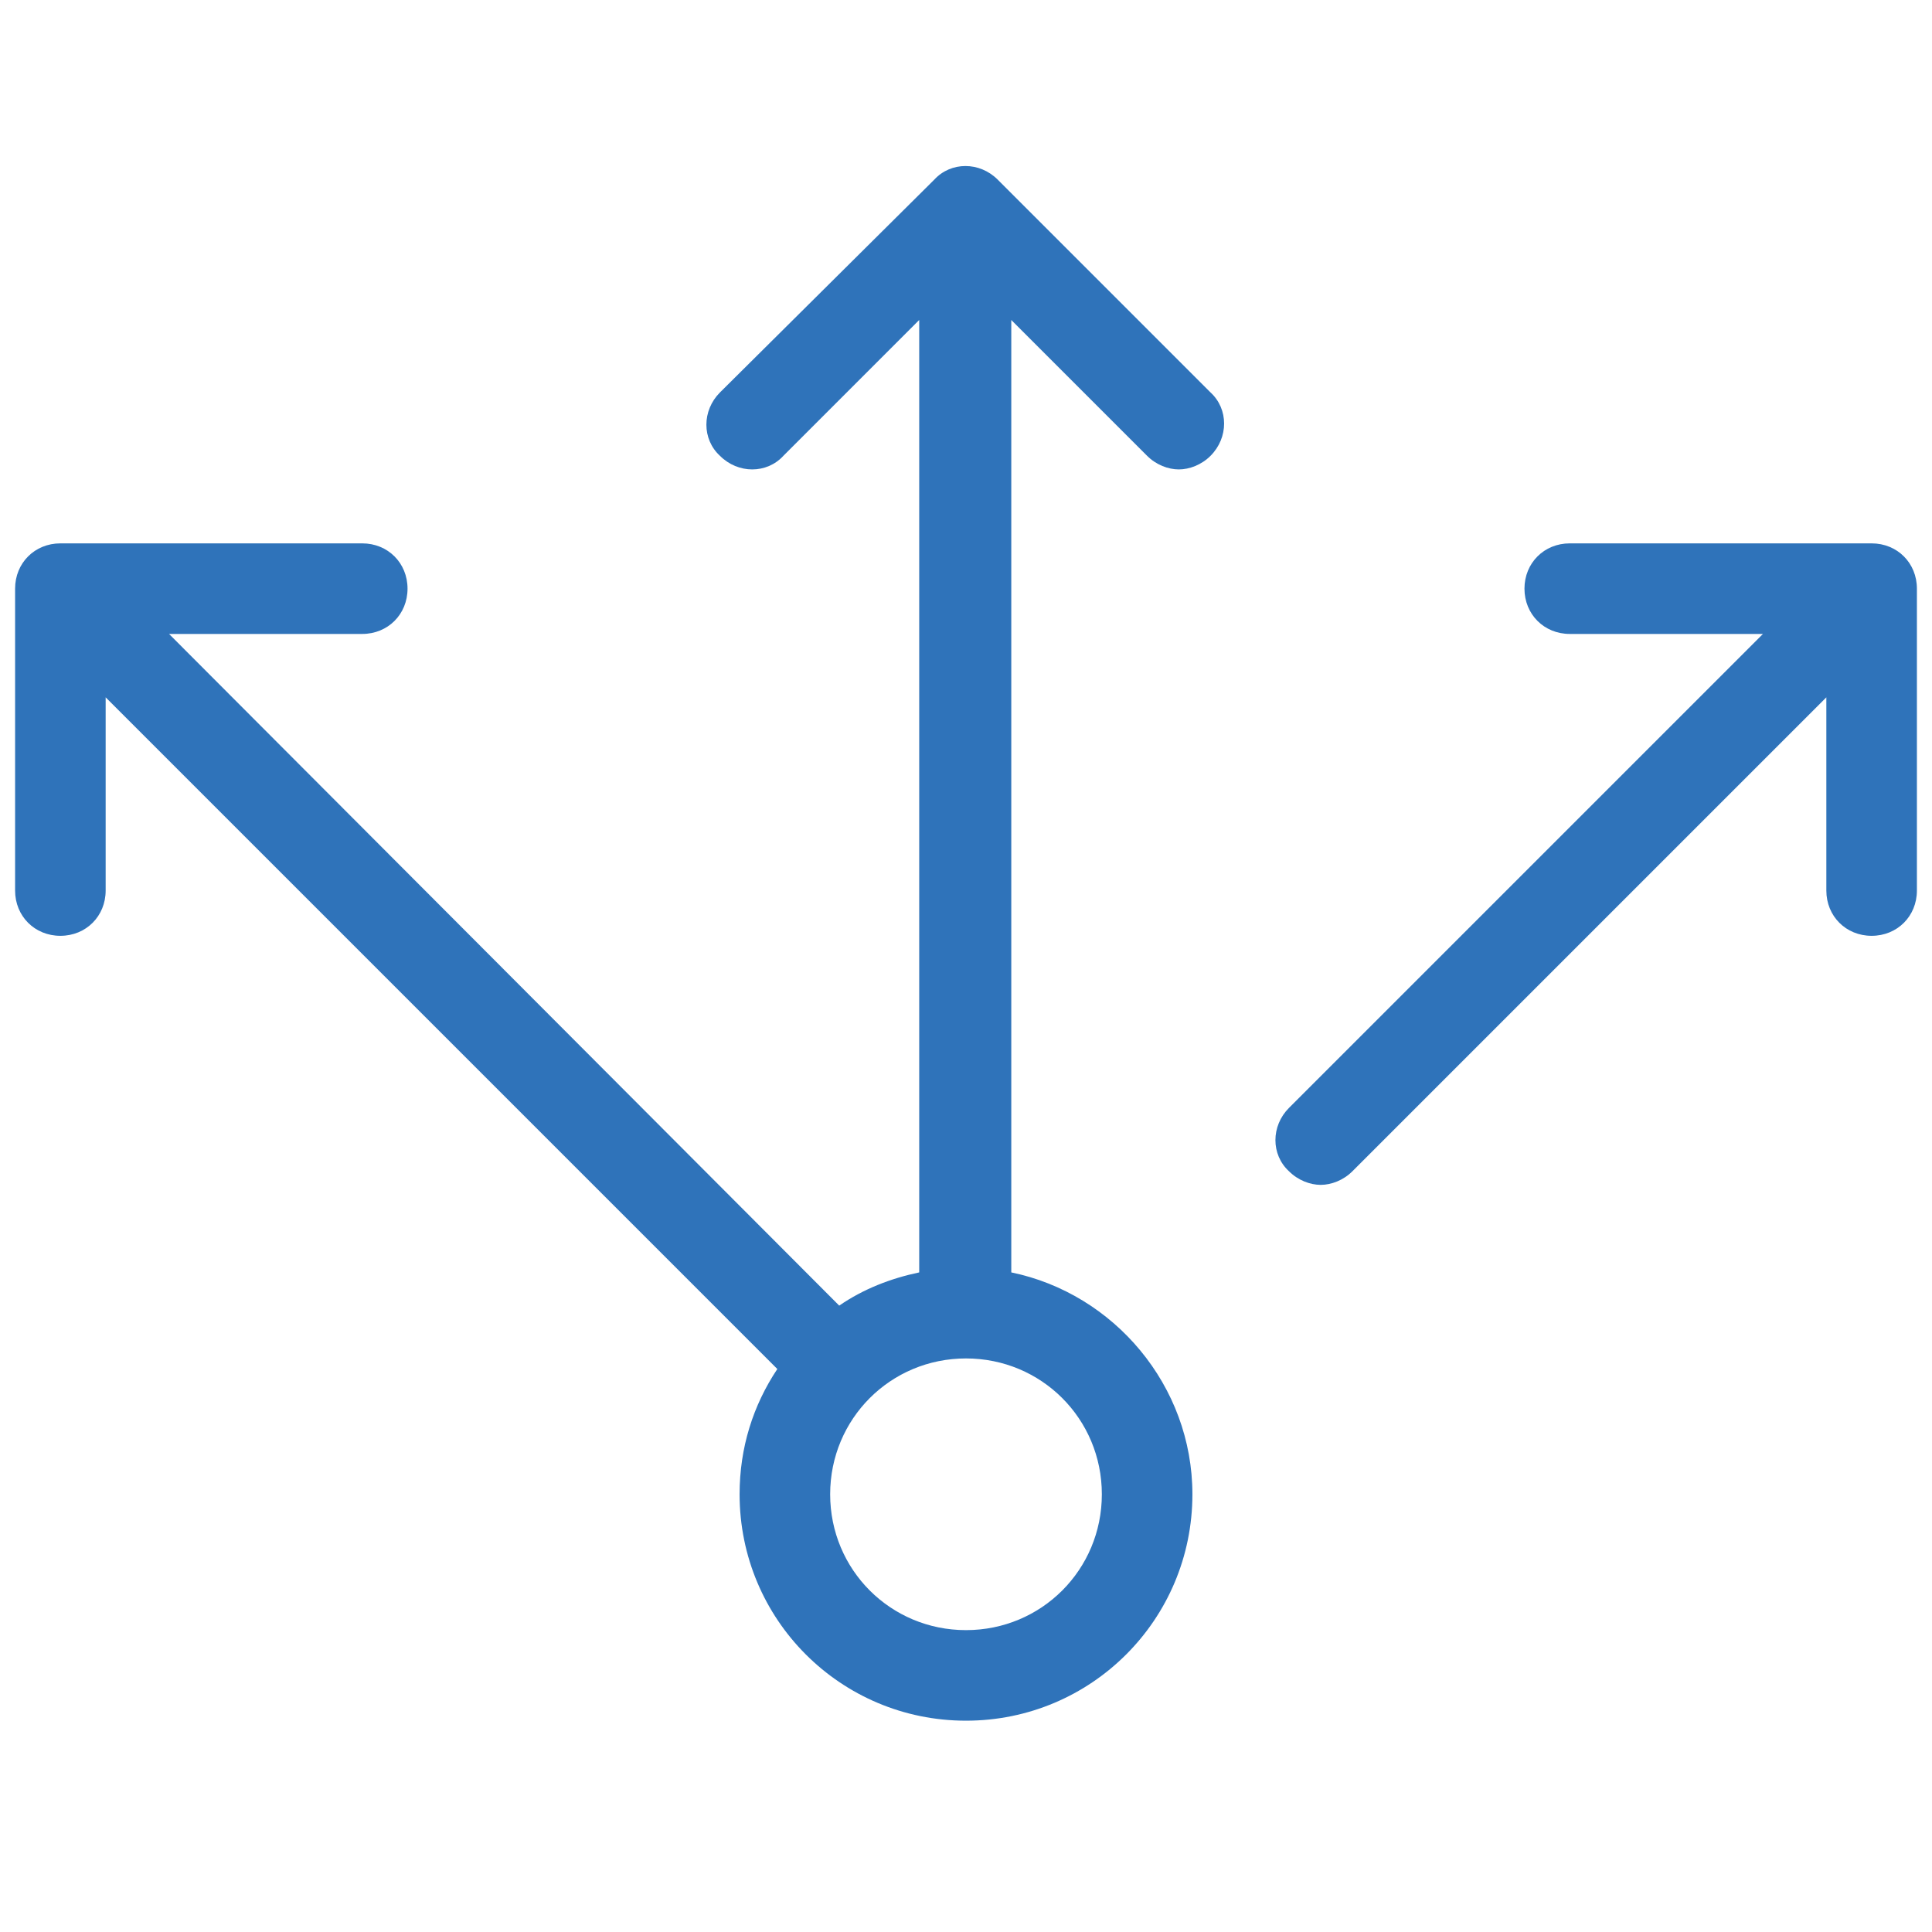
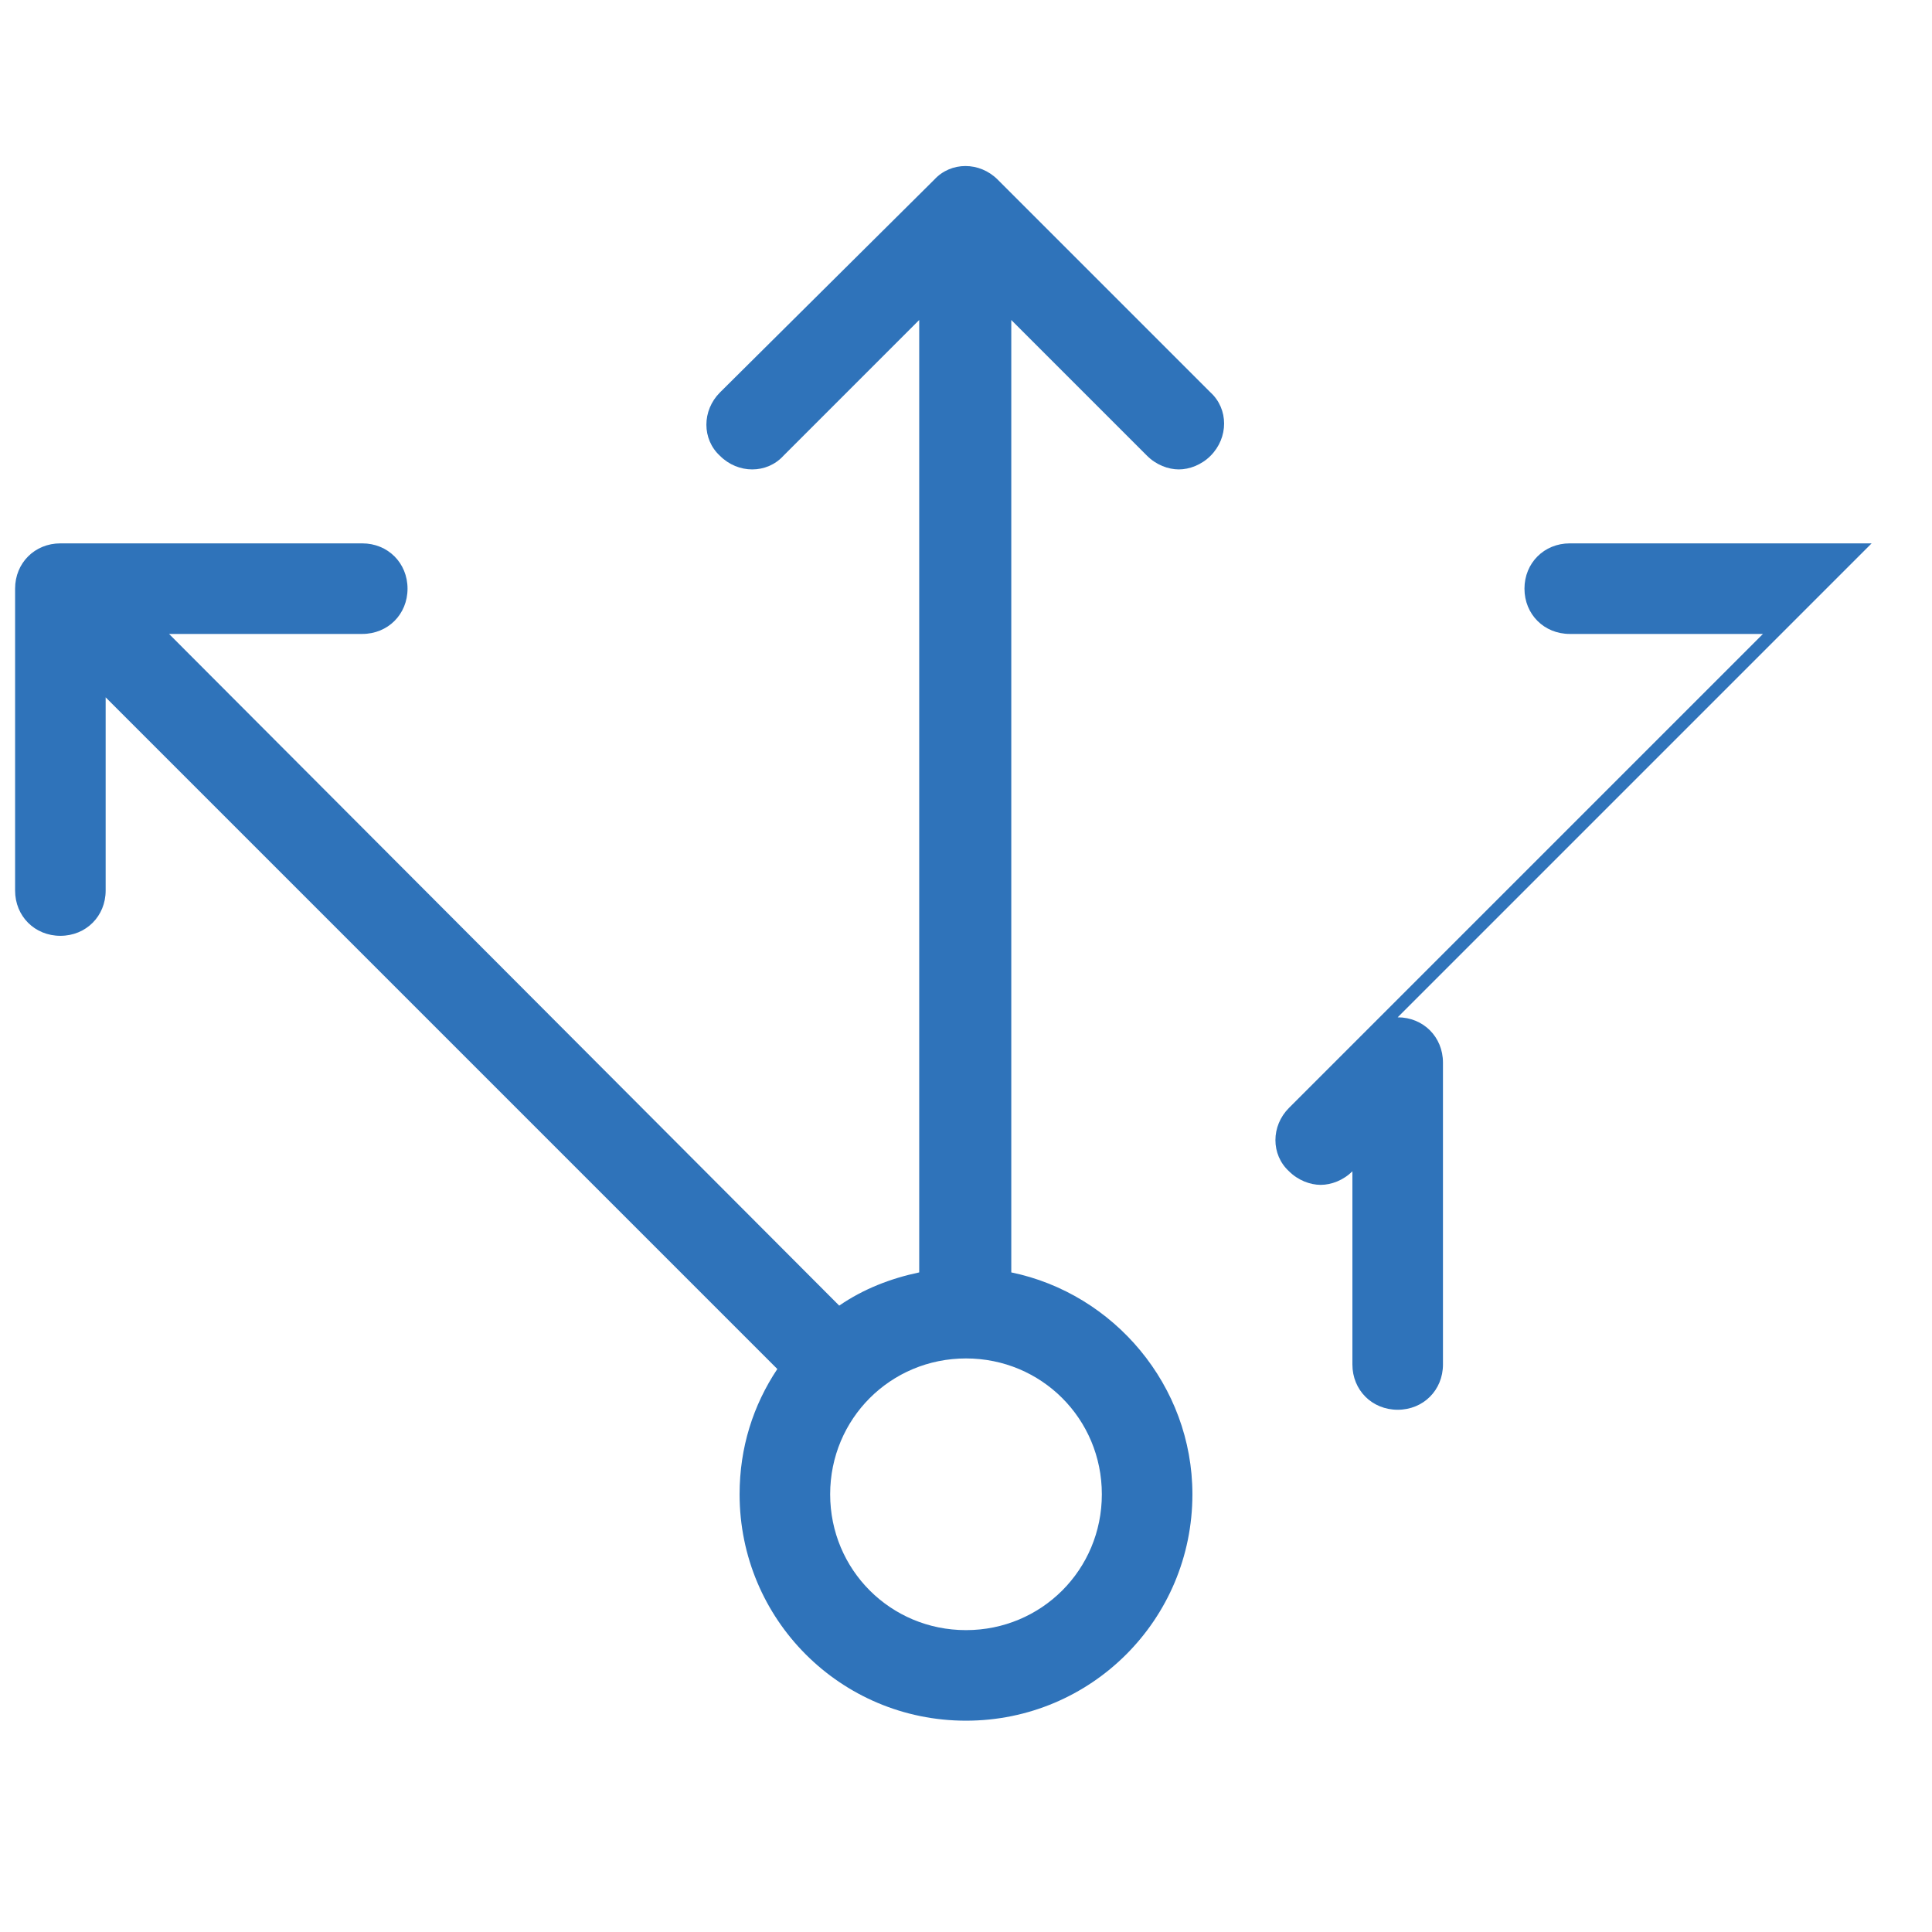
<svg xmlns="http://www.w3.org/2000/svg" viewBox="0,0,256,256" width="50px" height="50px" fill-rule="nonzero">
  <g fill="#2f73ba" fill-rule="nonzero" stroke="none" stroke-width="1" stroke-linecap="butt" stroke-linejoin="miter" stroke-miterlimit="10" stroke-dasharray="" stroke-dashoffset="0" font-family="none" font-weight="none" font-size="none" text-anchor="none" style="mix-blend-mode: normal">
    <g transform="scale(2,2)">
-       <path d="M124,36h-20c-1.7,0 -3,1.3 -3,3c0,1.7 1.3,3 3,3h12.8l-31.4,31.4c-1.2,1.2 -1.2,3.1 0,4.2c0.6,0.6 1.4,0.9 2.1,0.9c0.7,0 1.5,-0.3 2.1,-0.9l31.4,-31.4v12.8c0,1.7 1.3,3 3,3c1.7,0 3,-1.3 3,-3v-20c0,-1.7 -1.3,-3 -3,-3zM79,99c0,-7.2 -5.2,-13.3 -12,-14.7v-63.1l9,9c0.6,0.6 1.4,0.9 2.1,0.9c0.7,0 1.5,-0.3 2.1,-0.9c1.2,-1.2 1.2,-3.1 0,-4.2l-14.1,-14.1c-1.2,-1.2 -3.1,-1.2 -4.2,0l-14.2,14.1c-1.2,1.2 -1.2,3.1 0,4.2c1.2,1.2 3.1,1.2 4.2,0l9,-9v63.1c-1.9,0.4 -3.7,1.1 -5.3,2.2l-44.4,-44.5h12.8c1.7,0 3,-1.3 3,-3c0,-1.7 -1.3,-3 -3,-3h-20c-1.7,0 -3,1.3 -3,3v20c0,1.7 1.3,3 3,3c1.7,0 3,-1.3 3,-3v-12.8l44.5,44.5c-1.6,2.4 -2.5,5.2 -2.5,8.3c0,8.3 6.7,15 15,15c8.3,0 15,-6.7 15,-15zM64,108c-5,0 -9,-4 -9,-9c0,-5 4,-9 9,-9c5,0 9,4 9,9c0,5 -4,9 -9,9z" />
+       <path d="M124,36h-20c-1.7,0 -3,1.3 -3,3c0,1.7 1.3,3 3,3h12.8l-31.4,31.4c-1.2,1.2 -1.2,3.1 0,4.2c0.6,0.6 1.4,0.9 2.1,0.9c0.7,0 1.5,-0.3 2.1,-0.9v12.8c0,1.7 1.3,3 3,3c1.7,0 3,-1.3 3,-3v-20c0,-1.7 -1.3,-3 -3,-3zM79,99c0,-7.2 -5.2,-13.3 -12,-14.7v-63.1l9,9c0.6,0.6 1.4,0.9 2.1,0.9c0.7,0 1.5,-0.3 2.1,-0.9c1.2,-1.2 1.2,-3.1 0,-4.2l-14.1,-14.1c-1.2,-1.2 -3.1,-1.2 -4.2,0l-14.2,14.1c-1.2,1.2 -1.2,3.1 0,4.2c1.2,1.2 3.1,1.2 4.2,0l9,-9v63.1c-1.9,0.4 -3.7,1.1 -5.3,2.2l-44.4,-44.5h12.8c1.7,0 3,-1.3 3,-3c0,-1.7 -1.3,-3 -3,-3h-20c-1.7,0 -3,1.3 -3,3v20c0,1.7 1.3,3 3,3c1.7,0 3,-1.3 3,-3v-12.8l44.5,44.5c-1.6,2.4 -2.5,5.2 -2.5,8.3c0,8.3 6.7,15 15,15c8.3,0 15,-6.7 15,-15zM64,108c-5,0 -9,-4 -9,-9c0,-5 4,-9 9,-9c5,0 9,4 9,9c0,5 -4,9 -9,9z" />
    </g>
  </g>
</svg>